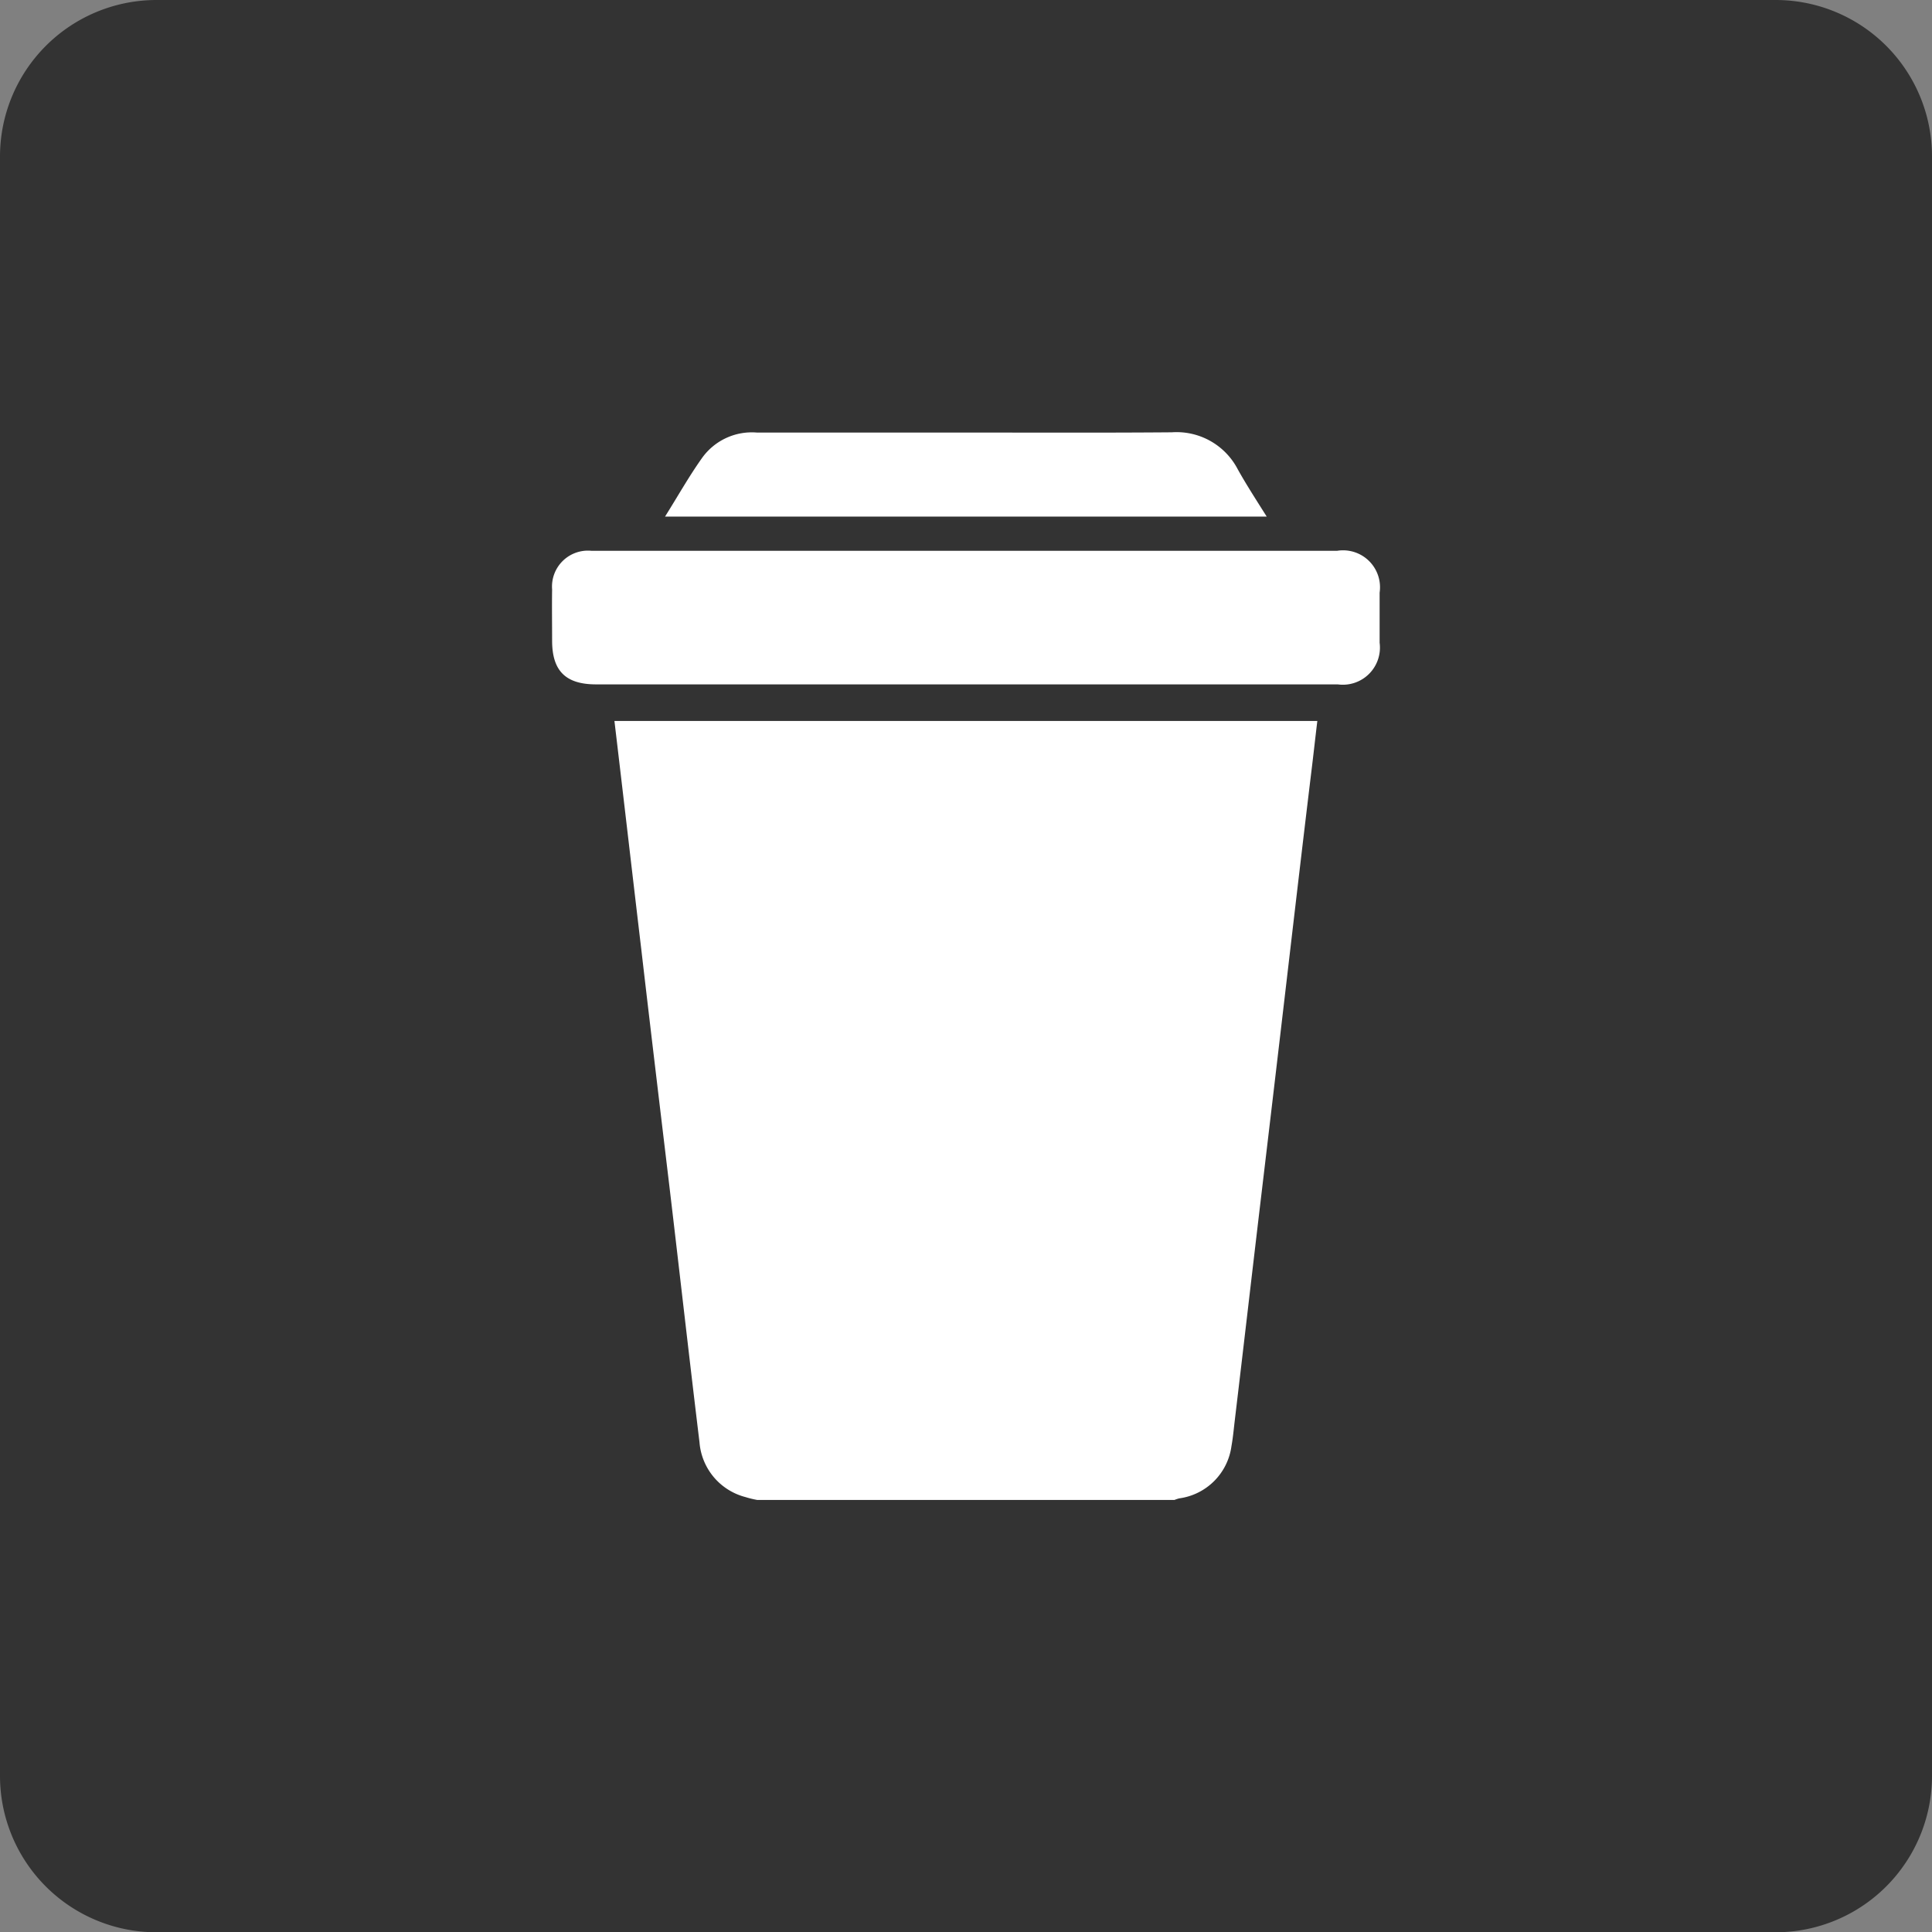
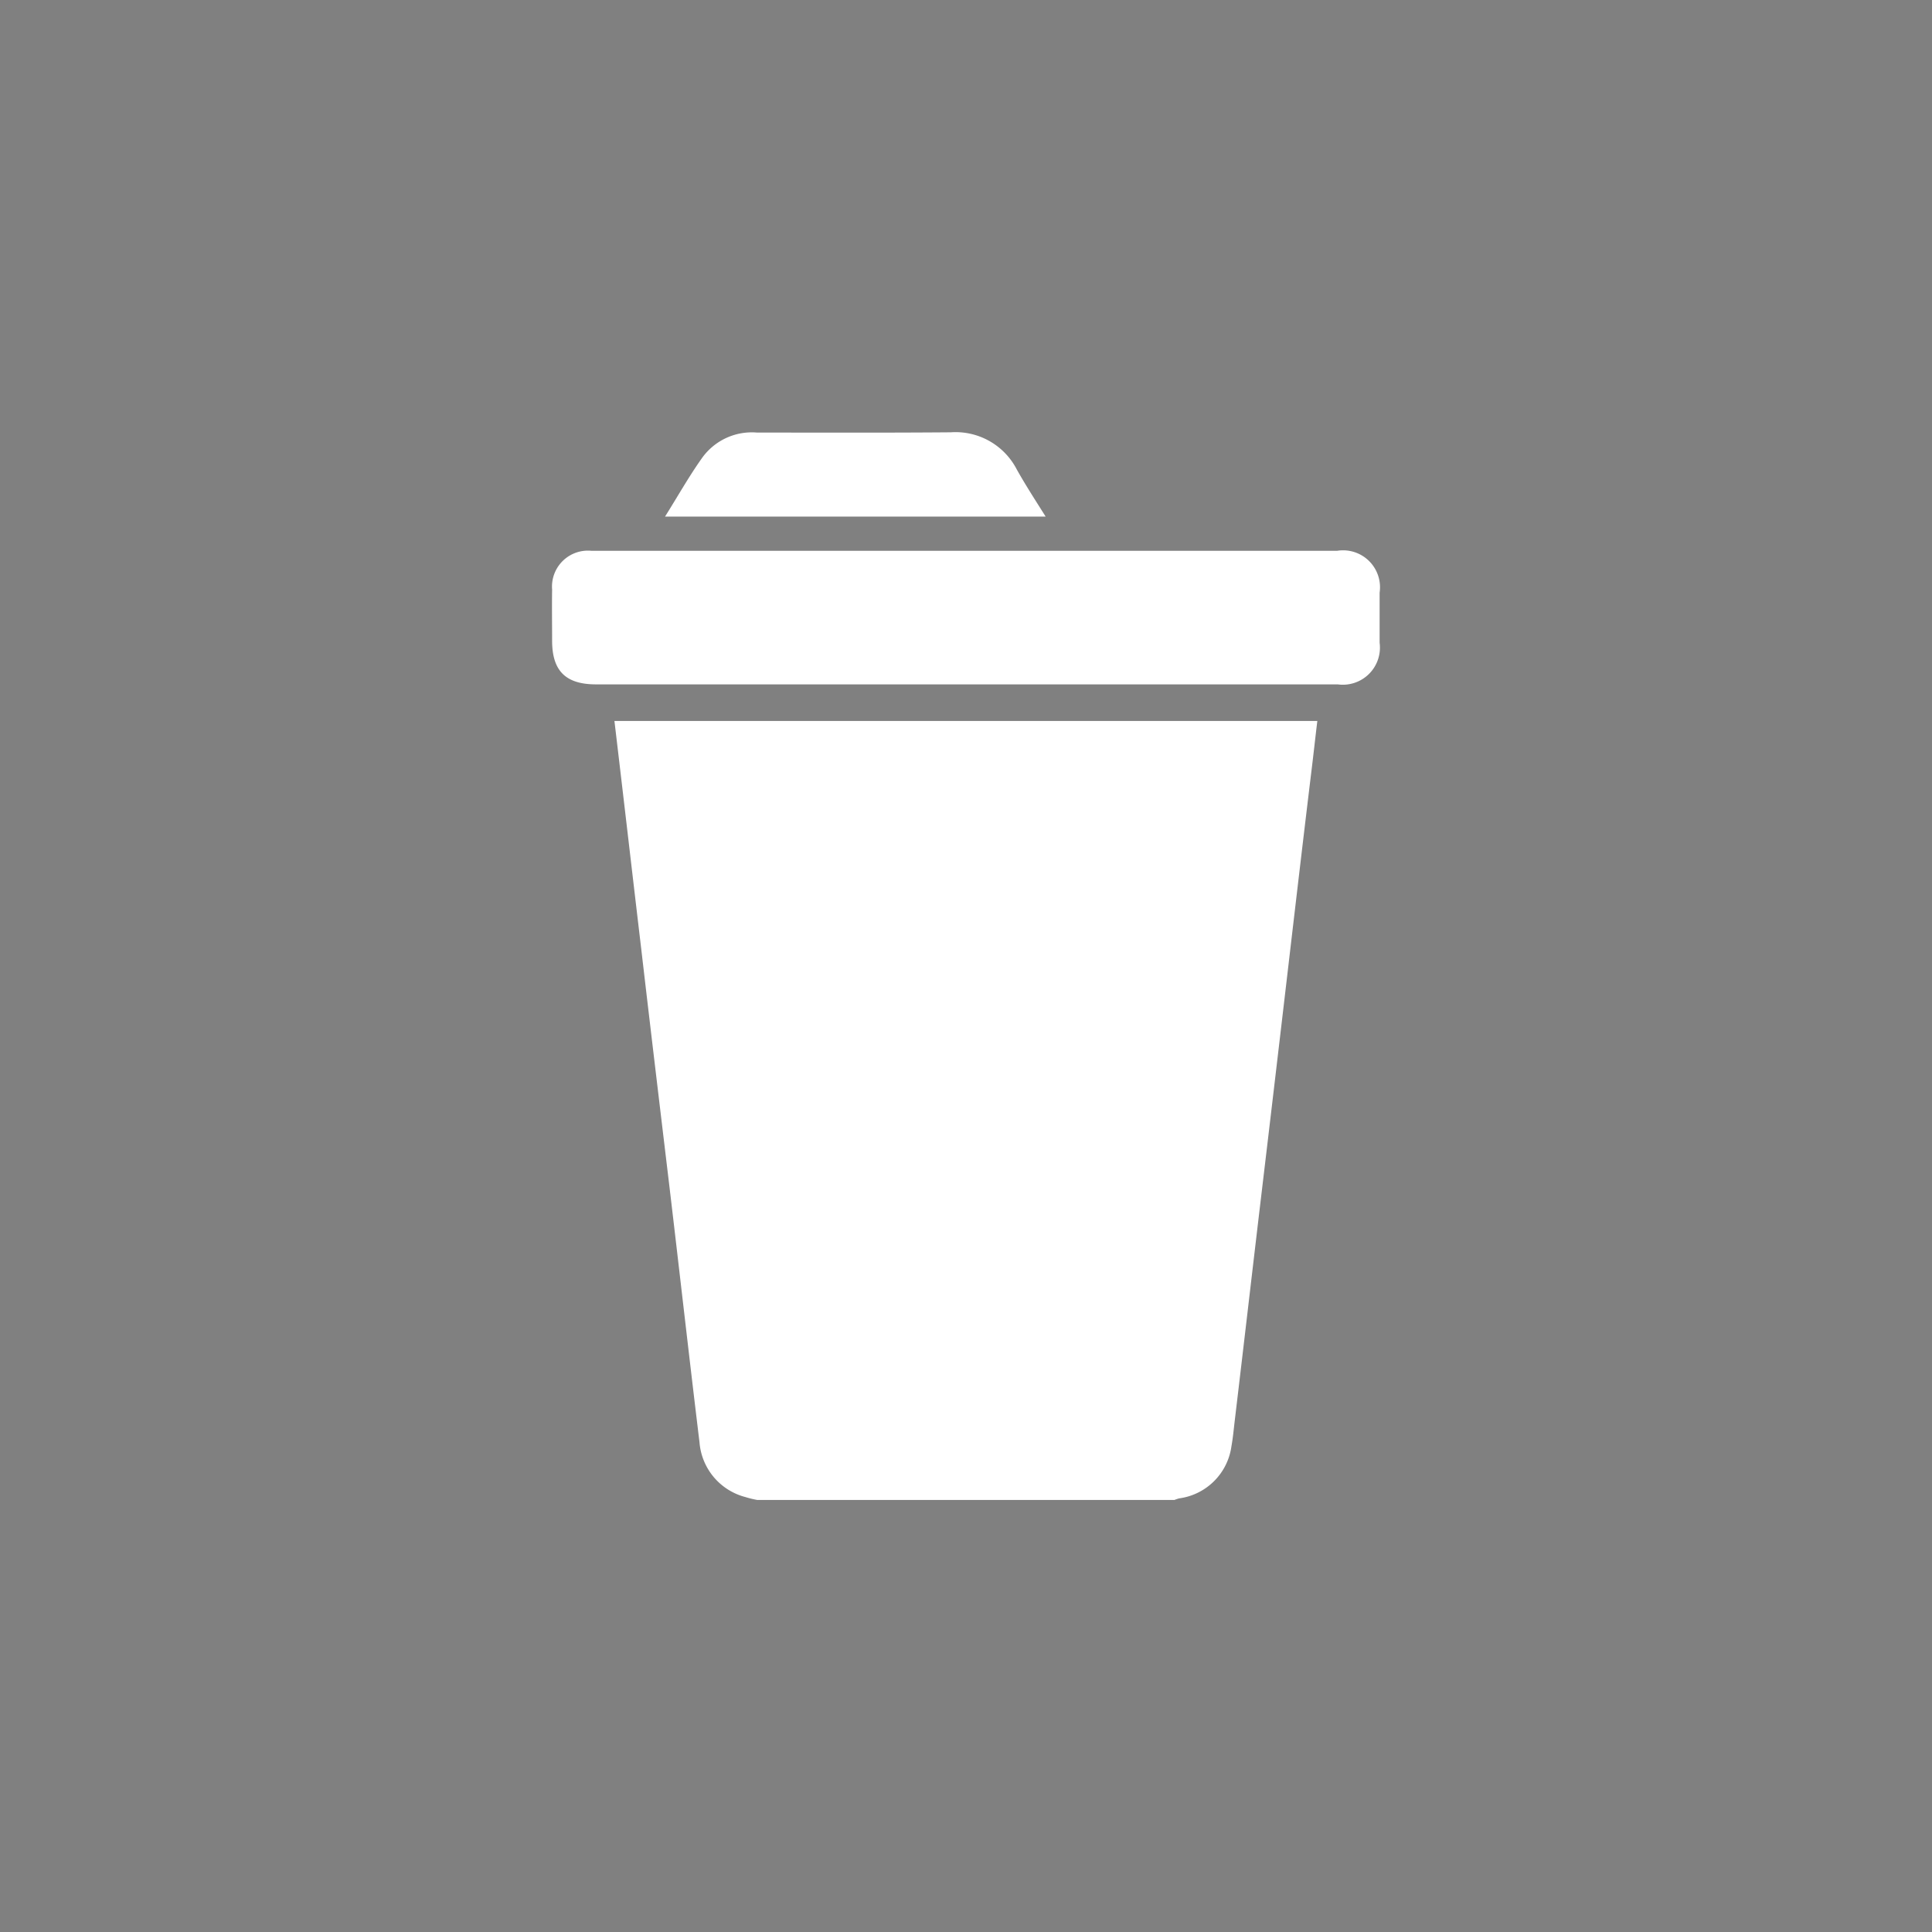
<svg xmlns="http://www.w3.org/2000/svg" width="72.89" height="72.9" viewBox="0 0 72.89 72.9">
  <rect x="0" y="0" width="72.89" height="72.9" fill="#808080" stroke="none" />
  <g id="Group_439" data-name="Group 439" transform="translate(-692.06 -1861.701)">
-     <path id="Path_246" data-name="Path 246" d="M2902.05,1933.94h-61.09a5.9,5.9,0,0,1-5.9-5.9v-61.09a5.907,5.907,0,0,1,5.9-5.91h61.09a5.9,5.9,0,0,1,5.9,5.91v61.09A5.9,5.9,0,0,1,2902.05,1933.94Z" transform="translate(-2143 0.661)" fill="#333" />
    <path id="Path_247" data-name="Path 247" d="M2885.51,1881.82a1.394,1.394,0,0,1,1.6,1.58v1.89a1.4,1.4,0,0,1-1.58,1.57h-27.98c-1.15,0-1.66-.51-1.66-1.65,0-.64-.01-1.29,0-1.93a1.356,1.356,0,0,1,1.48-1.46Z" transform="translate(-2143 0.661)" fill="#fff" />
-     <path id="Path_248" data-name="Path 248" d="M2860.15,1880.53c.49-.78.91-1.53,1.41-2.23a2.308,2.308,0,0,1,2.06-.94h8.34c2.44,0,4.88.01,7.31-.01a2.6,2.6,0,0,1,2.49,1.4c.33.59.7,1.16,1.09,1.78Z" transform="translate(-2143 0.661)" fill="#fff" />
+     <path id="Path_248" data-name="Path 248" d="M2860.15,1880.53c.49-.78.91-1.53,1.41-2.23a2.308,2.308,0,0,1,2.06-.94c2.44,0,4.88.01,7.31-.01a2.6,2.6,0,0,1,2.49,1.4c.33.59.7,1.16,1.09,1.78Z" transform="translate(-2143 0.661)" fill="#fff" />
    <path id="Path_249" data-name="Path 249" d="M2858.24,1888.23c.34,2.86.67,5.72,1.01,8.59.35,3.01.71,6.01,1.07,9.02.38,3.2.74,6.4,1.13,9.61a2.323,2.323,0,0,0,1.73,2.07,3.681,3.681,0,0,0,.45.11h15.74a1.275,1.275,0,0,1,.18-.06,2.3,2.3,0,0,0,1.97-1.97c.06-.33.09-.68.13-1.01.33-2.77.65-5.54.98-8.32q.5-4.2.99-8.39c.3-2.56.6-5.13.91-7.69.08-.64.15-1.29.23-1.95h-26.52Z" transform="translate(-2143 0.661)" fill="#fff" />
  </g>
</svg>